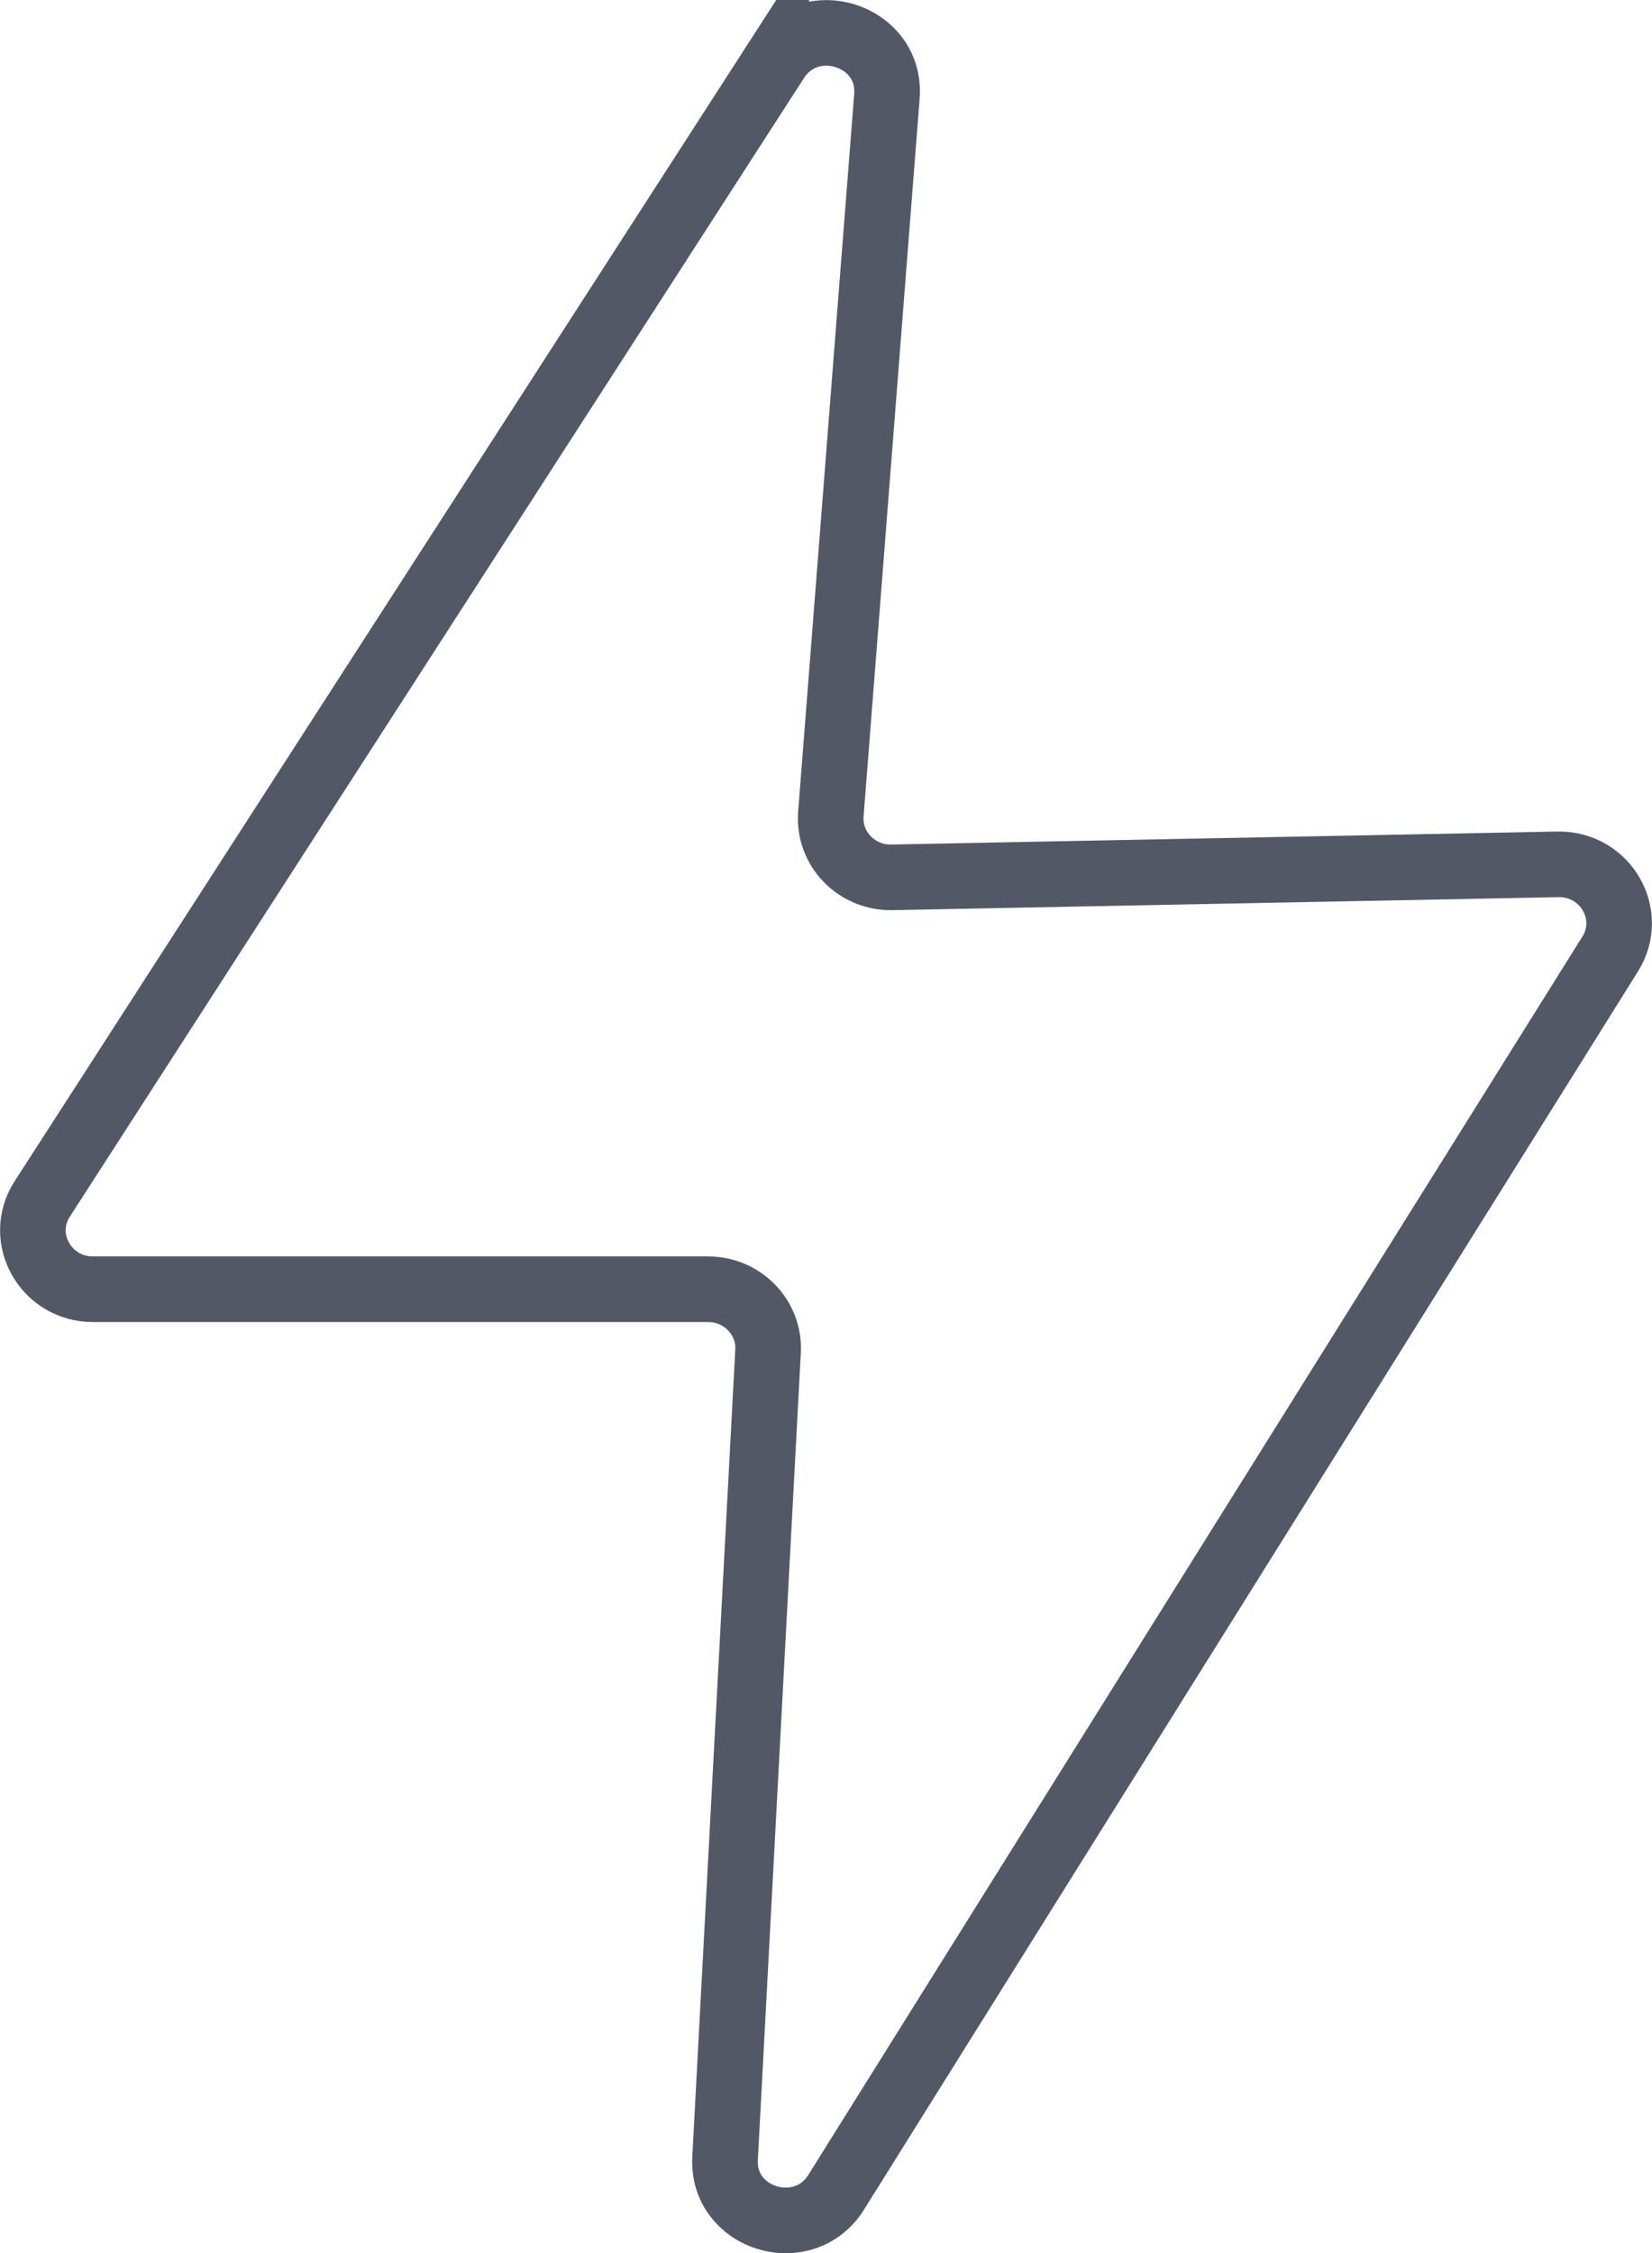
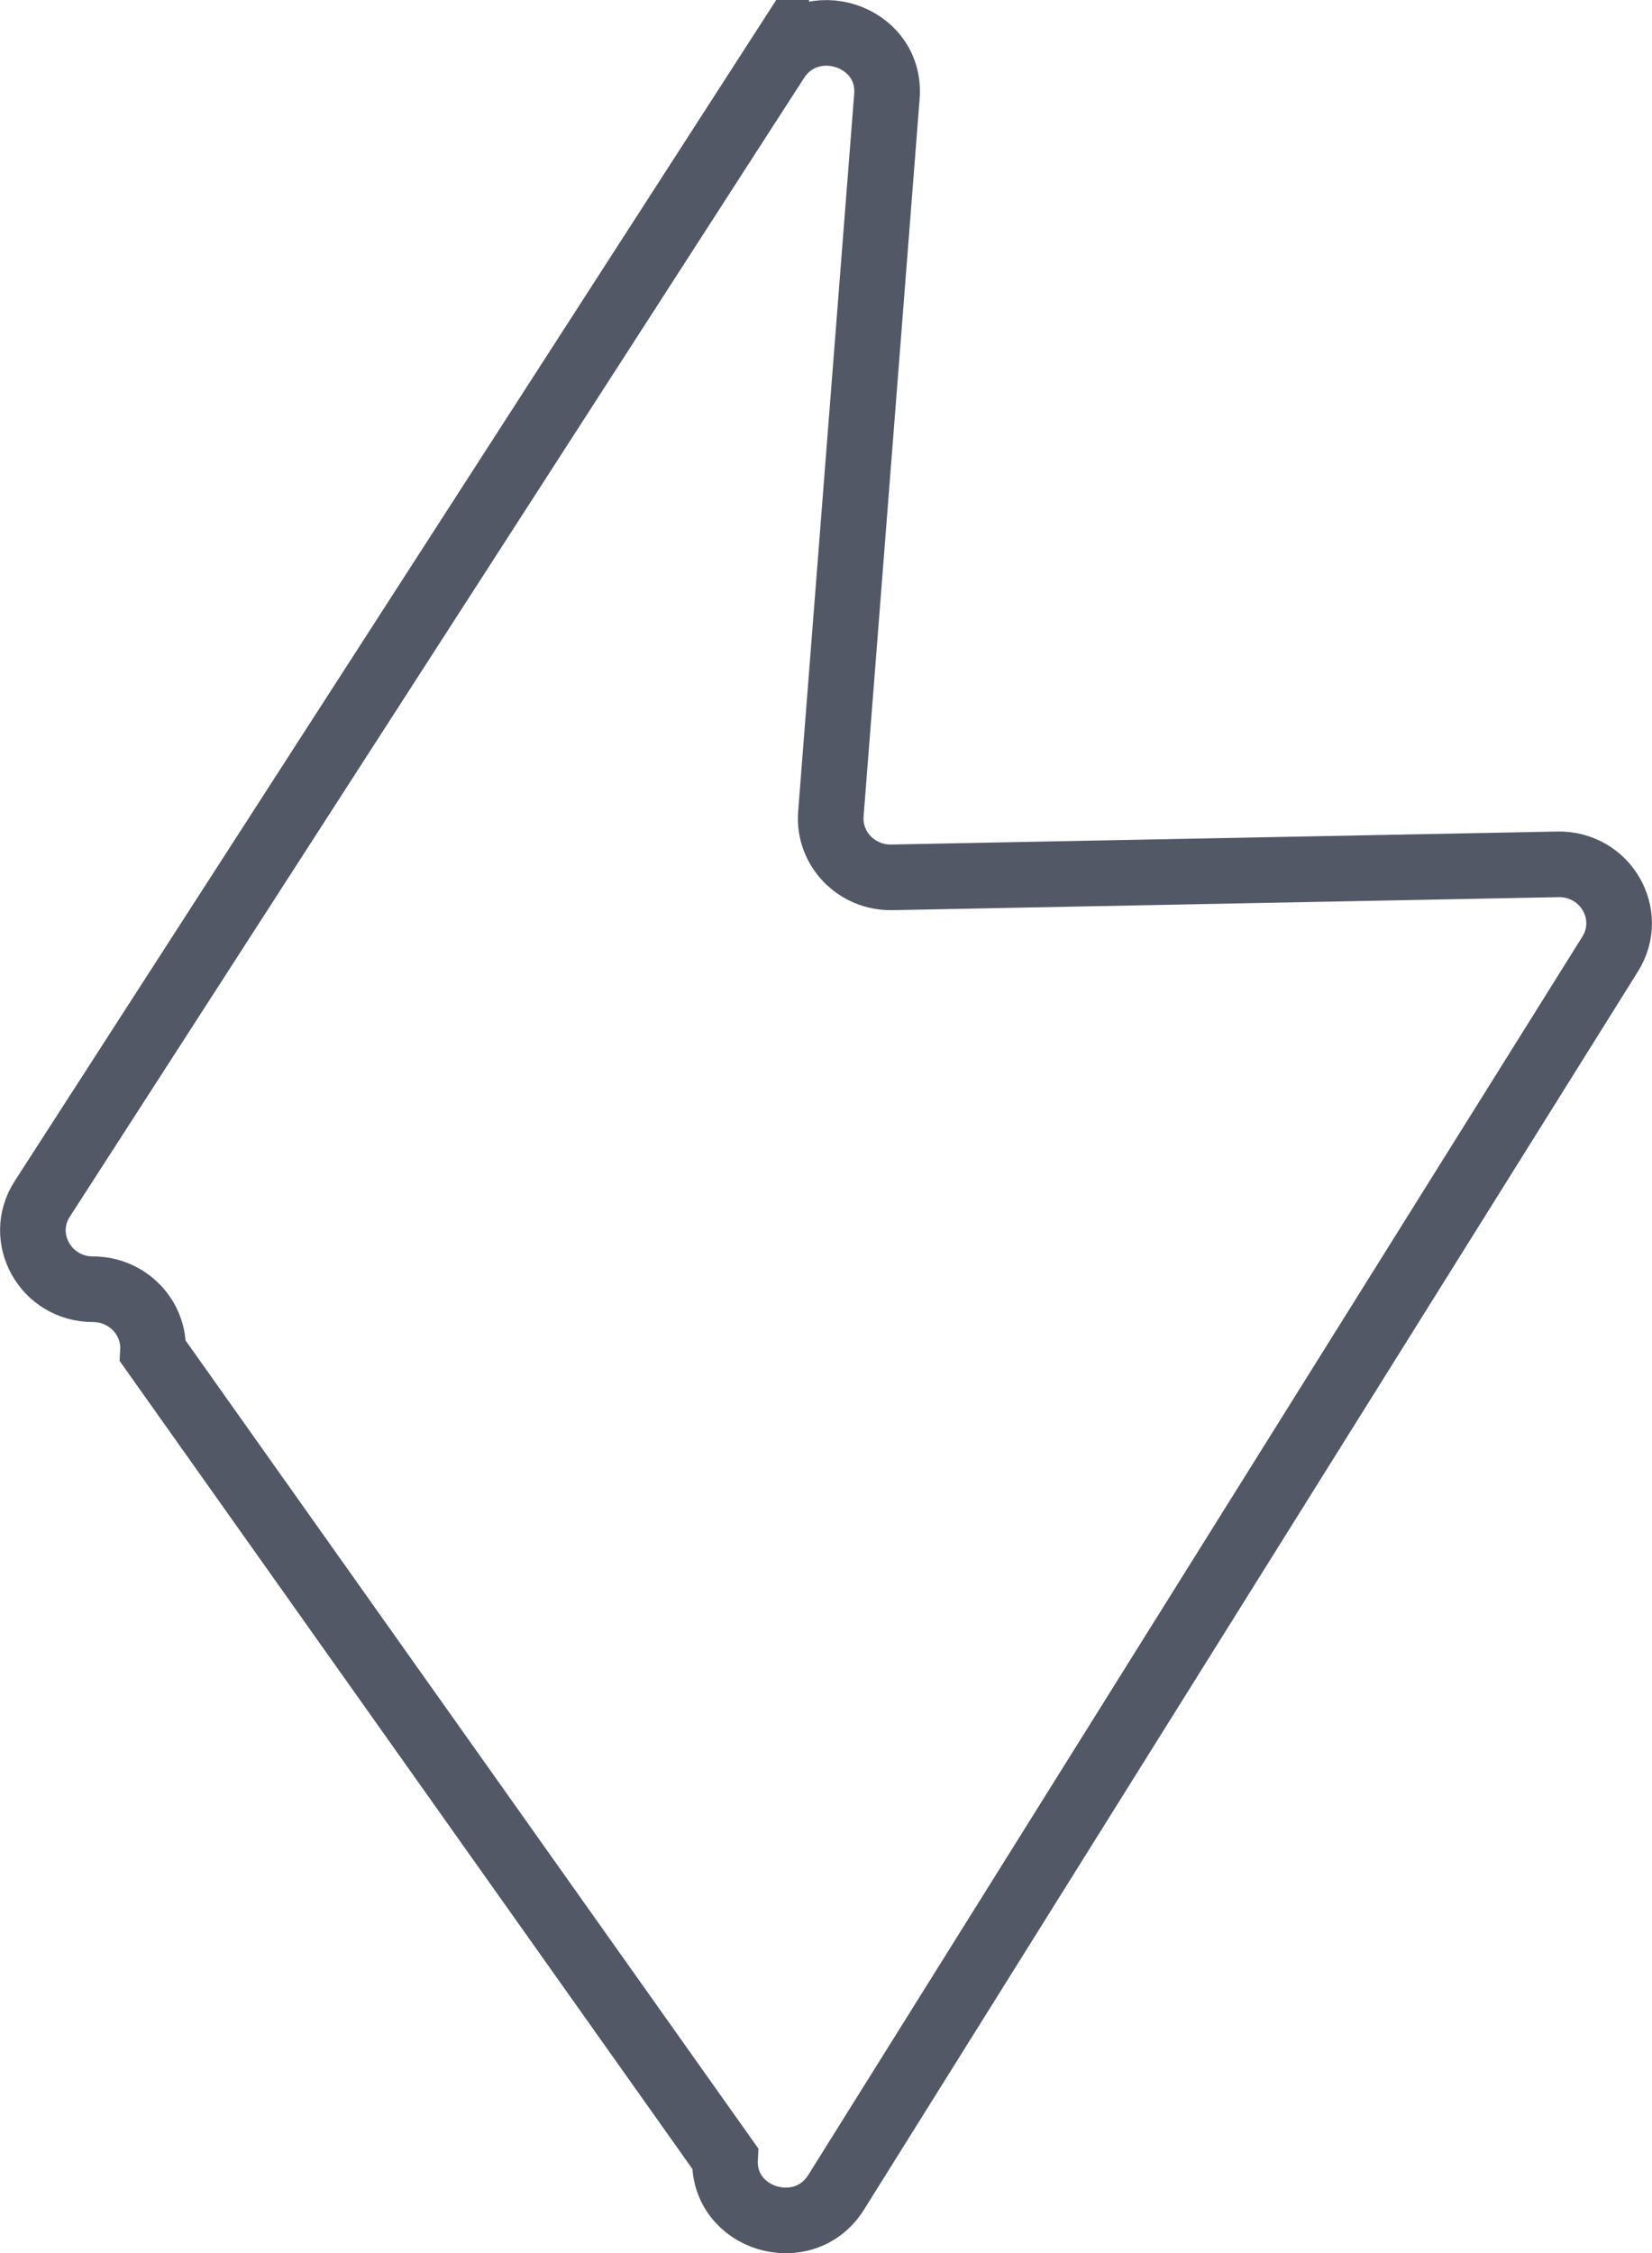
<svg xmlns="http://www.w3.org/2000/svg" width="75.529" height="103.005">
-   <path fill="none" stroke="#525866" stroke-width="3" d="M35.492 2.762 1.932 54.805c-1.155 1.793.16 4.13 2.32 4.13h28.122c1.572 0 2.824 1.293 2.741 2.832L33.15 98.664c-.148 2.787 3.595 3.927 5.081 1.548L73.617 43.61c1.134-1.815-.225-4.14-2.395-4.098l-30.445.594c-1.62.032-2.914-1.312-2.79-2.896l2.562-32.803c.219-2.798-3.528-4.014-5.057-1.644Z" />
+   <path fill="none" stroke="#525866" stroke-width="3" d="M35.492 2.762 1.932 54.805c-1.155 1.793.16 4.13 2.32 4.13c1.572 0 2.824 1.293 2.741 2.832L33.15 98.664c-.148 2.787 3.595 3.927 5.081 1.548L73.617 43.61c1.134-1.815-.225-4.14-2.395-4.098l-30.445.594c-1.62.032-2.914-1.312-2.79-2.896l2.562-32.803c.219-2.798-3.528-4.014-5.057-1.644Z" />
</svg>